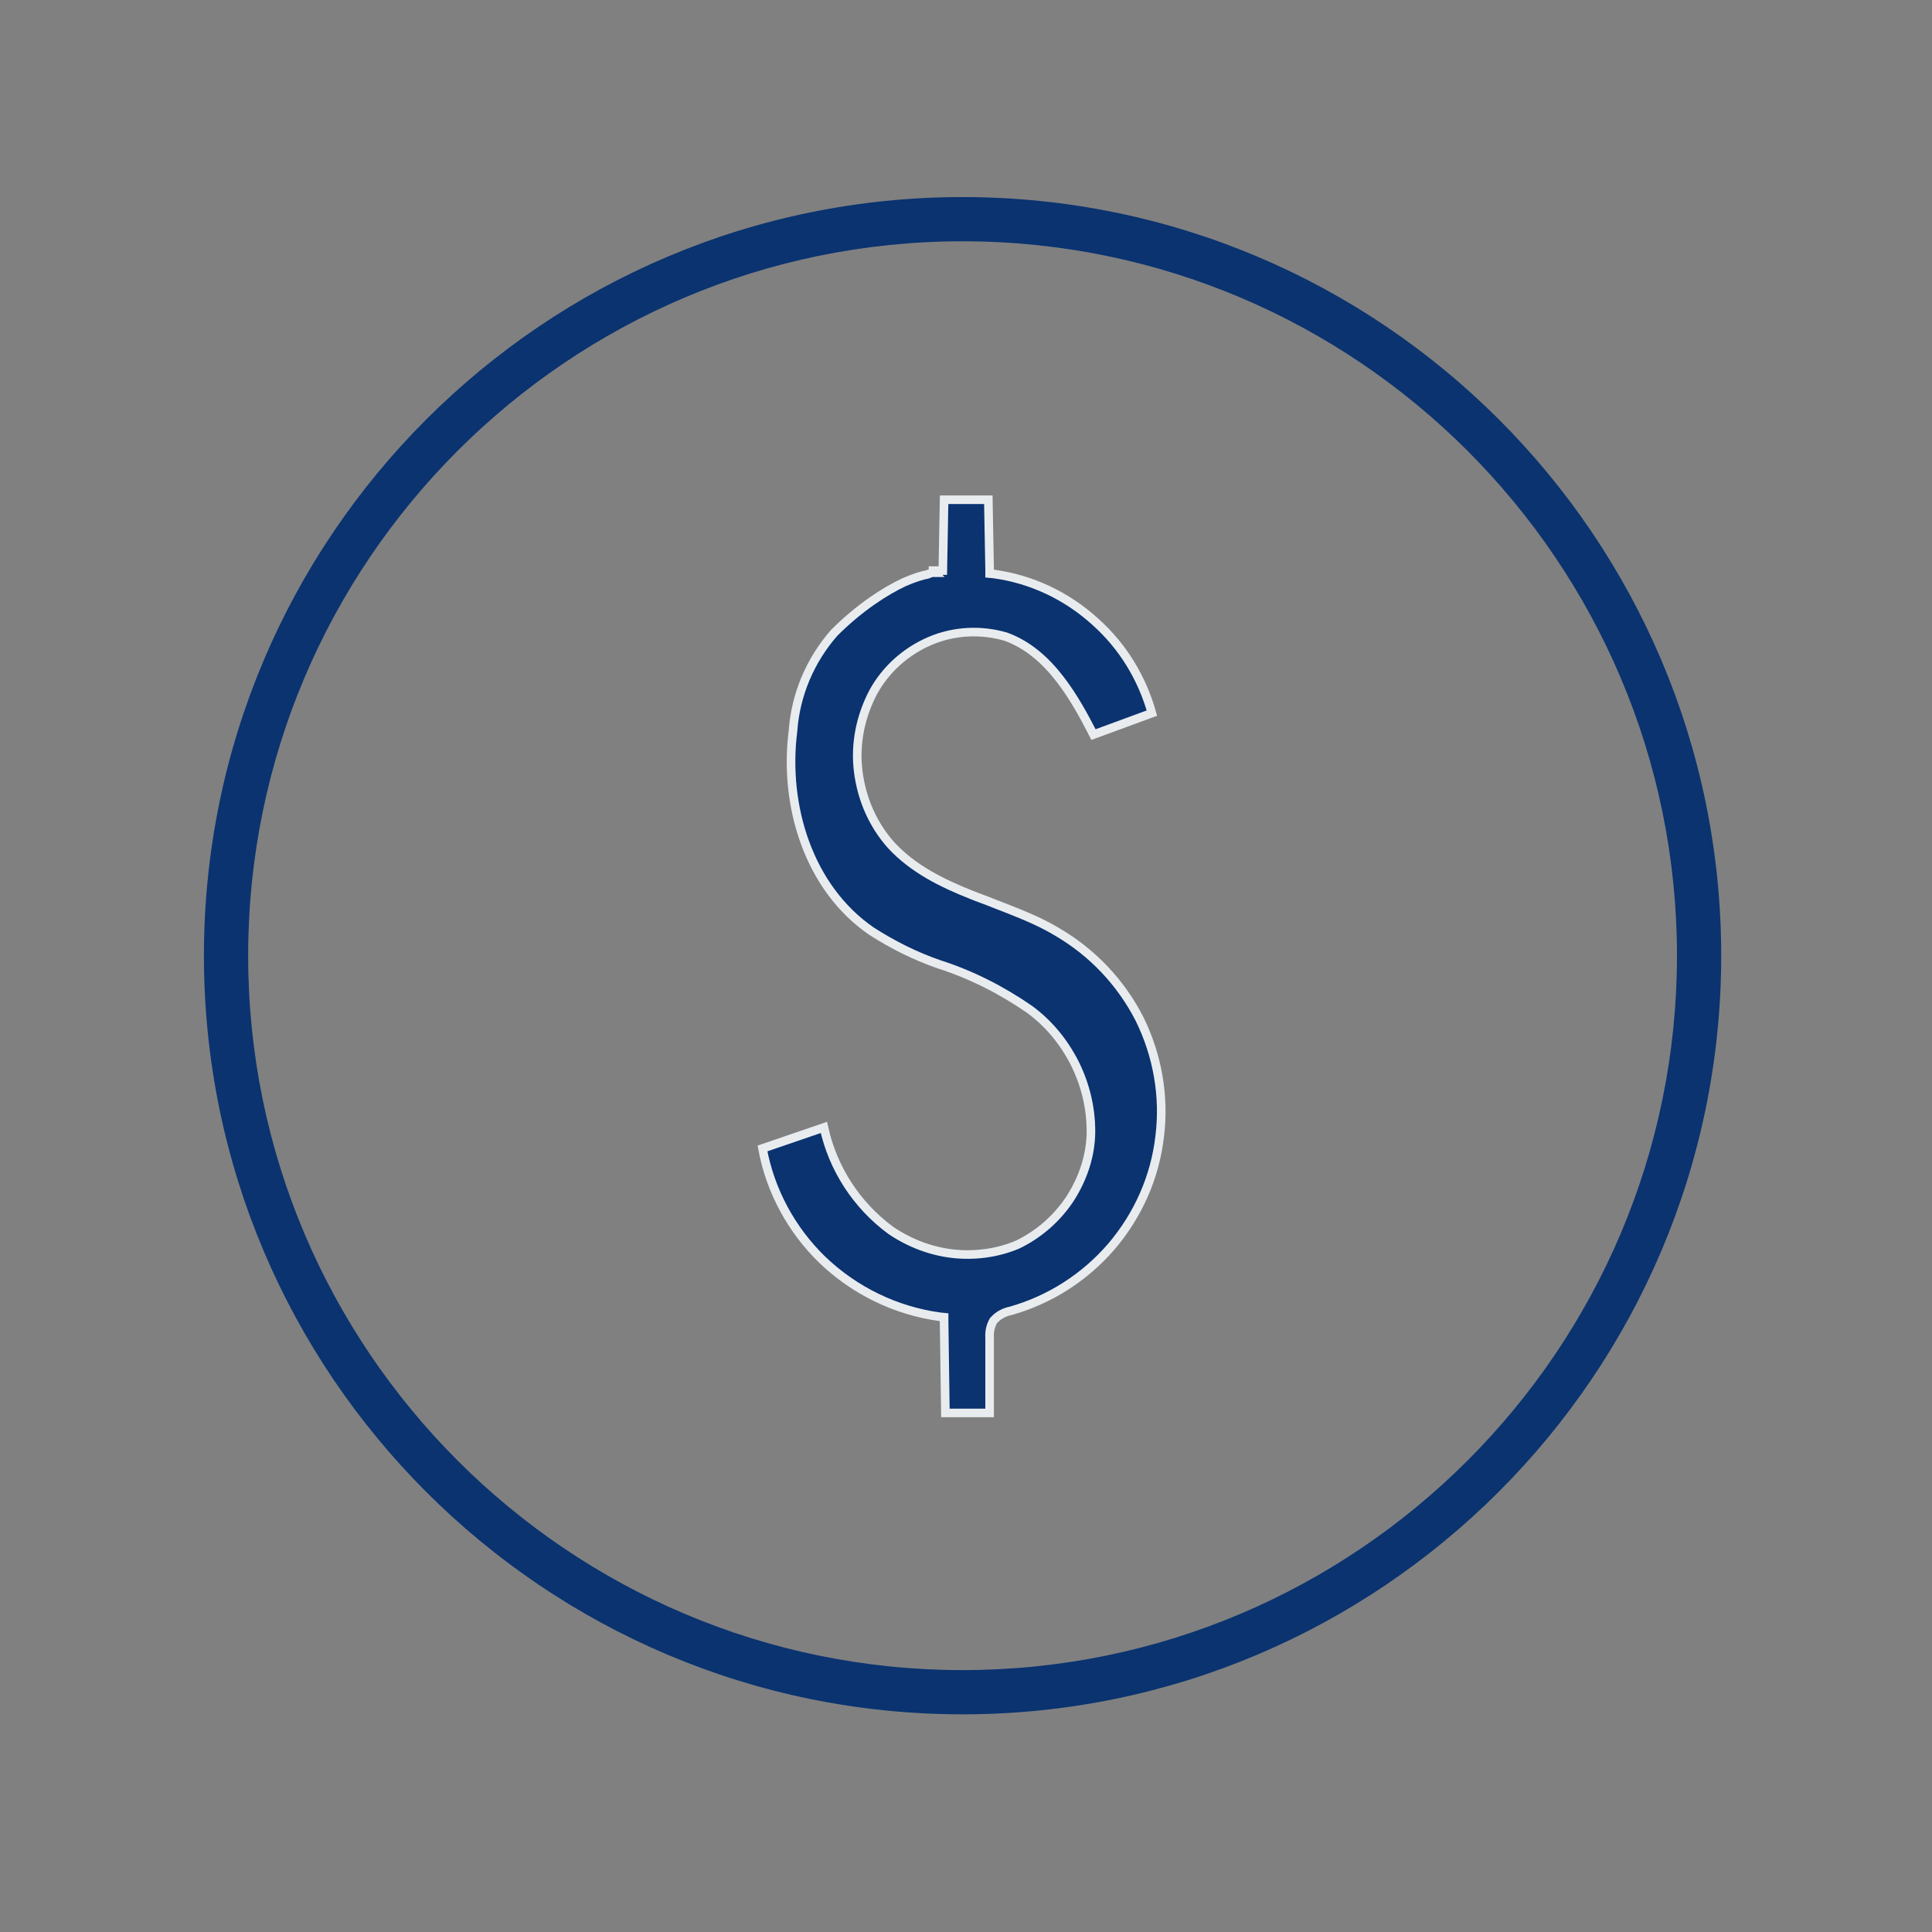
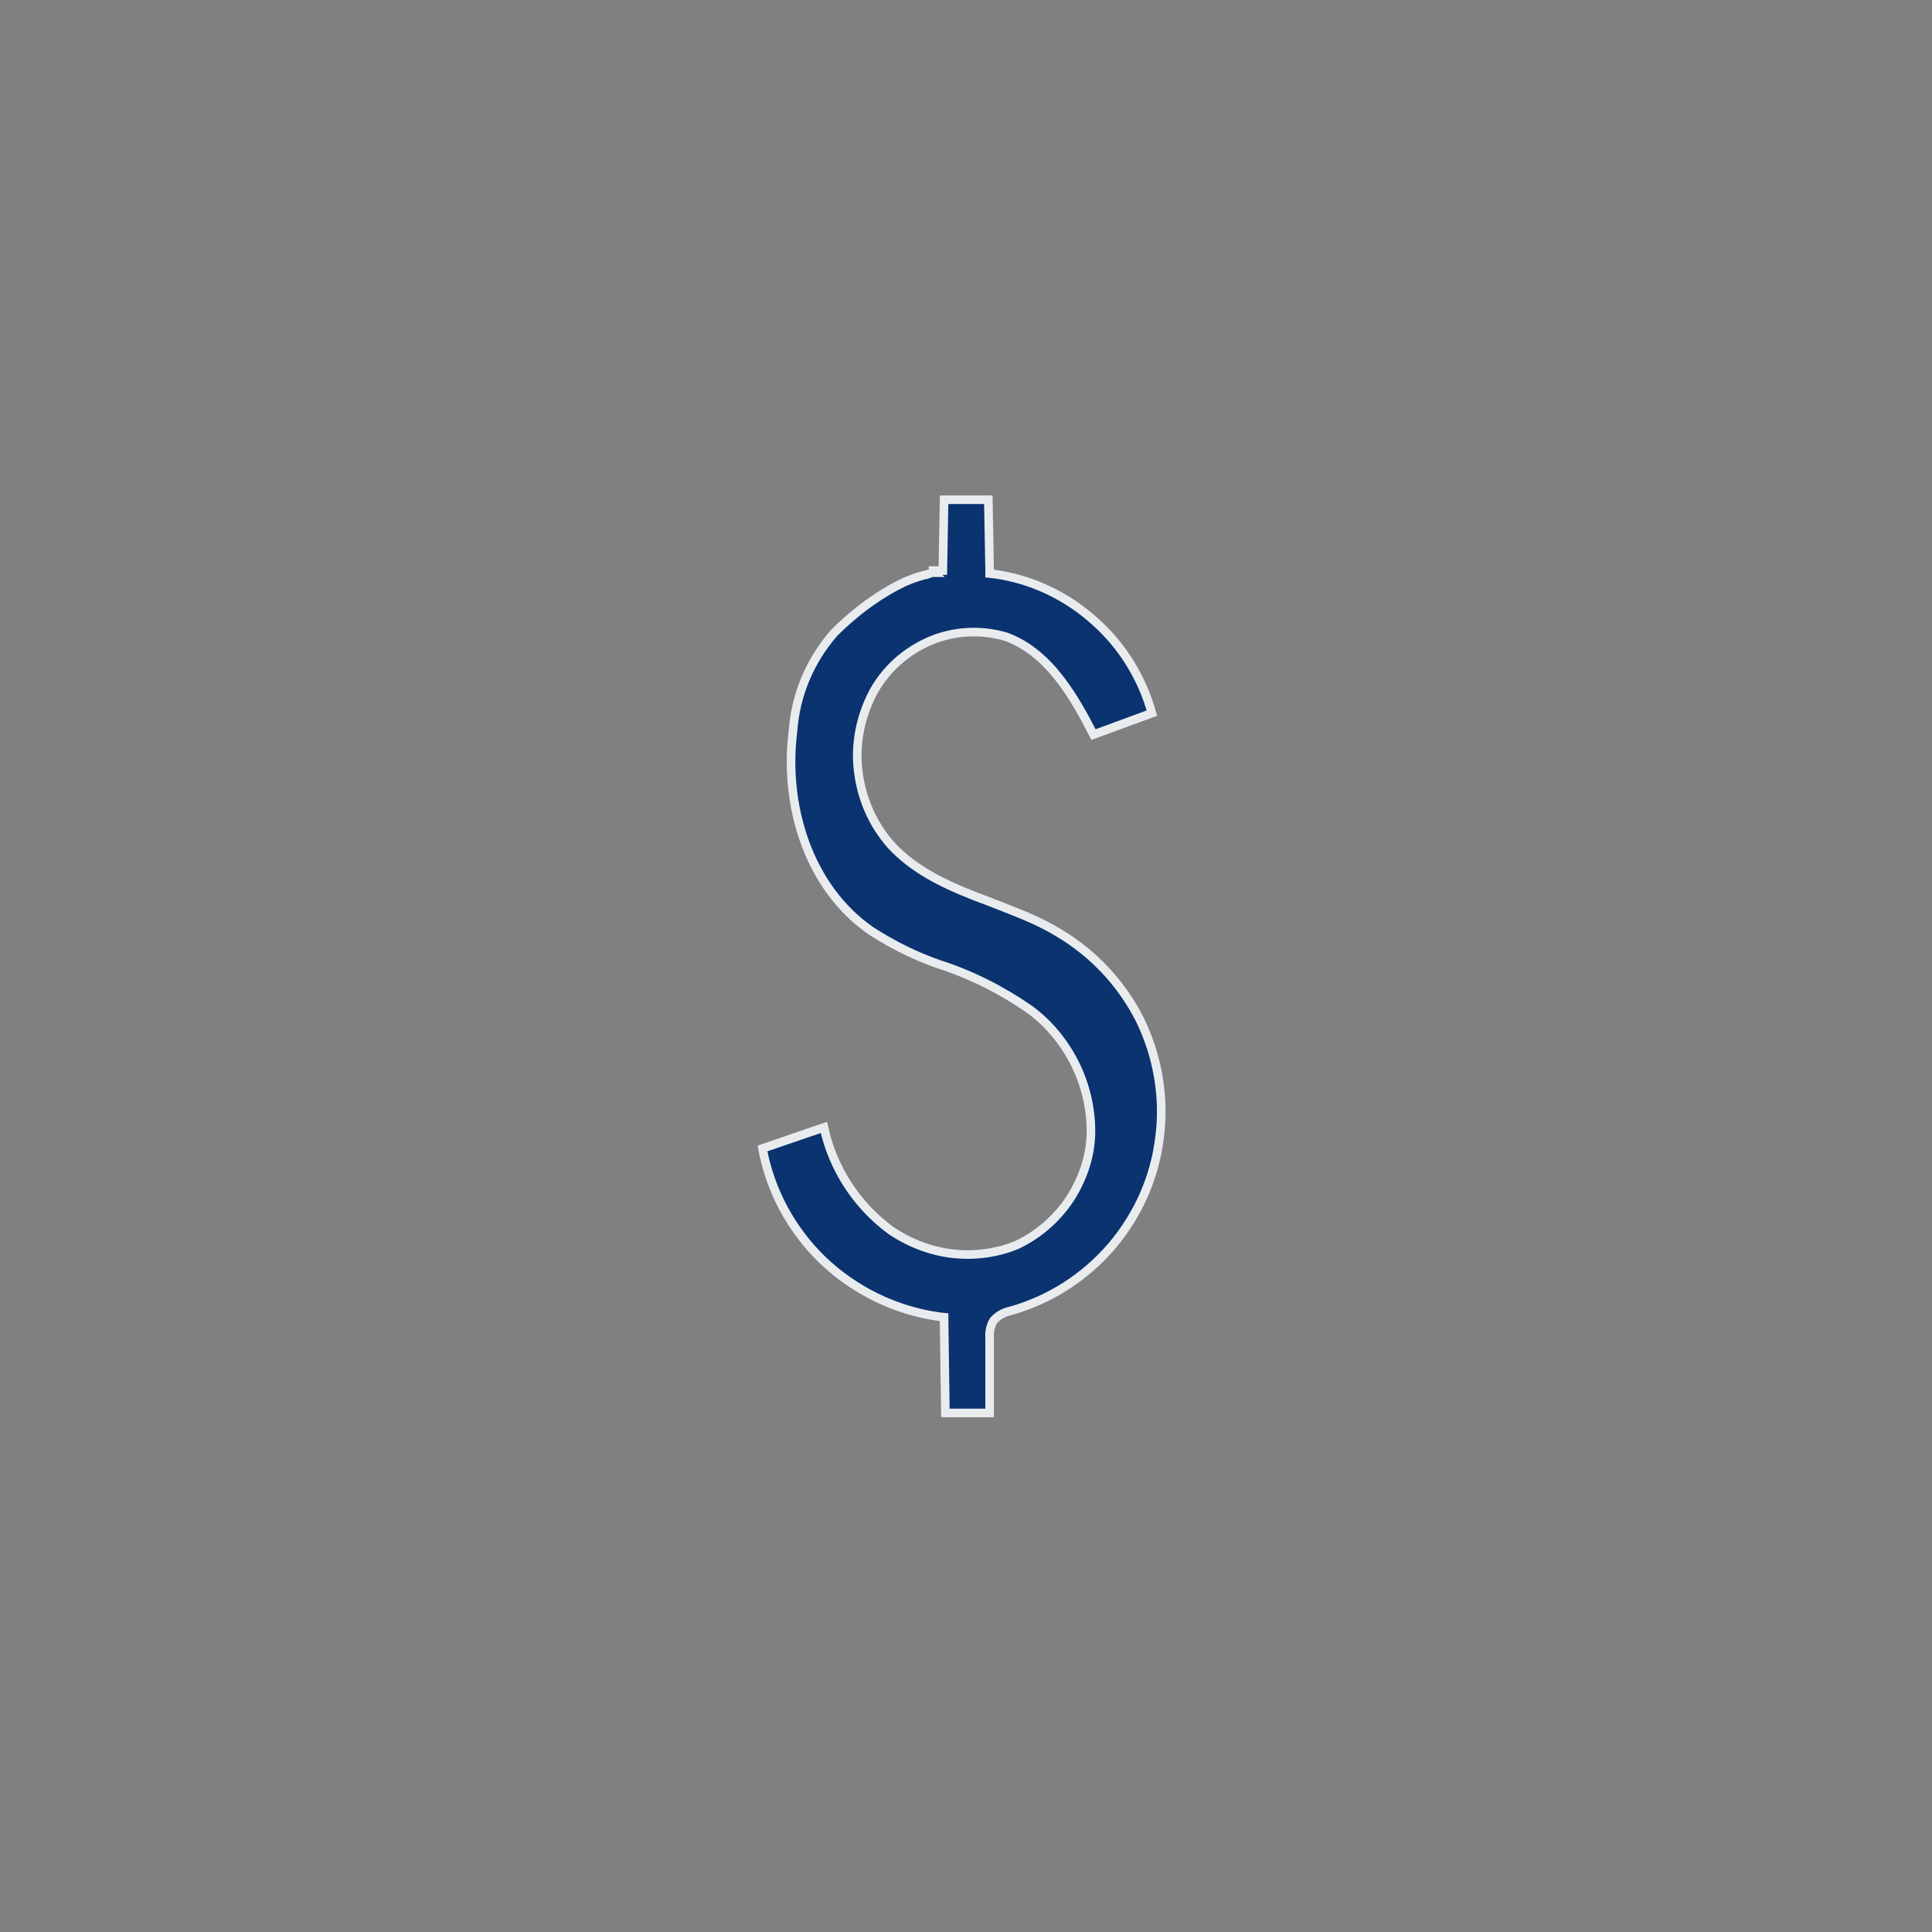
<svg xmlns="http://www.w3.org/2000/svg" version="1.1" id="Capa_1" x="0px" y="0px" viewBox="0 0 450 450" style="enable-background:new 0 0 450 450;" xml:space="preserve">
  <rect x="0" y="0" width="450" height="450" fill="#808080" stroke="none" />
  <style type="text/css">
	.st0{fill:#0A3370;stroke:#E9ECEF;stroke-width:2;stroke-miterlimit:10;}
	.st1{fill:#0A3370;}
</style>
  <g>
    <path class="st0" d="M217.6,133.4C217.6,133.4,217.5,133.4,217.6,133.4c-0.2-0.2-0.3-0.4-0.3-0.5h2.3l0,0l0.3-16.5h10.3l0.3,16.2v1   l1,0.1c8.8,1.2,17,5.1,23.6,11.1c6.4,5.7,10.9,13.1,13.2,21.3l-13.6,5c-2.2-4.3-4.7-8.9-7.8-12.9c-3.3-4.3-7.4-8-12.6-9.9l0,0l0,0   c-5.8-1.7-12.1-1.4-17.7,1c-5.6,2.4-10.3,6.6-13.2,11.9l0,0c-3,5.7-4.3,12.1-3.5,18.5c0.8,6.4,3.4,12.4,7.7,17.2l0,0l0,0   c5.1,5.5,11.8,8.8,18.6,11.5c1.7,0.7,3.5,1.3,5.2,2c5.1,2,10.3,3.9,14.9,6.7l0,0c8.2,4.8,14.8,11.8,19.1,20.2   c4.2,8.5,5.9,18.1,4.7,27.5c-1.1,9.4-5,18.2-11.2,25.5c-6.2,7.2-14.3,12.4-23.4,15c-1.5,0.3-2.9,1-3.9,2.1l-0.1,0.1l-0.1,0.1   c-0.7,1.2-1,2.6-0.9,4v17.5h-10.3l-0.3-21.3v-1l-1-0.1c-10.3-1.4-19.9-6.1-27.4-13.3c-7.2-7-12.1-16.1-13.9-25.9l14.3-4.9   c2.1,9.6,7.6,18.1,15.6,24l0,0l0,0c4.3,2.9,9.2,4.8,14.3,5.4c5.1,0.6,10.5-0.1,15.2-2.1l0,0l0,0c5-2.4,9.3-6.2,12.3-10.8   c3-4.7,4.8-10.1,4.8-15.6l0,0l0,0c0-5.5-1.3-10.9-3.8-15.9c-2.5-4.9-6-9.2-10.5-12.5l0,0l0,0c-6.5-4.5-13.6-8.1-21.1-10.5   c-5.5-1.9-10.7-4.5-15.7-7.7c-14.7-10.1-20.5-29.3-18.3-46.6l0,0l0,0c0.6-8.5,4-16.5,9.6-22.9c5.8-5.8,11.8-9.7,16.3-11.8   c2.3-1,4.2-1.6,5.4-1.8C217.2,133.3,217.5,133.3,217.6,133.4L217.6,133.4z M217.6,133.4L217.6,133.4L217.6,133.4z" />
    <g>
-       <path class="st1" d="M224.2,399.3c-97.5,0-176.7-79.2-176.7-176.7S126.7,45.9,224.2,45.9s176.7,79.2,176.7,176.7    C400.9,320,321.6,399.3,224.2,399.3z M224.2,56.2c-91.8,0-166.4,74.7-166.4,166.4S132.4,389,224.2,389s166.4-74.7,166.4-166.4    S316,56.2,224.2,56.2z" />
-     </g>
+       </g>
  </g>
</svg>